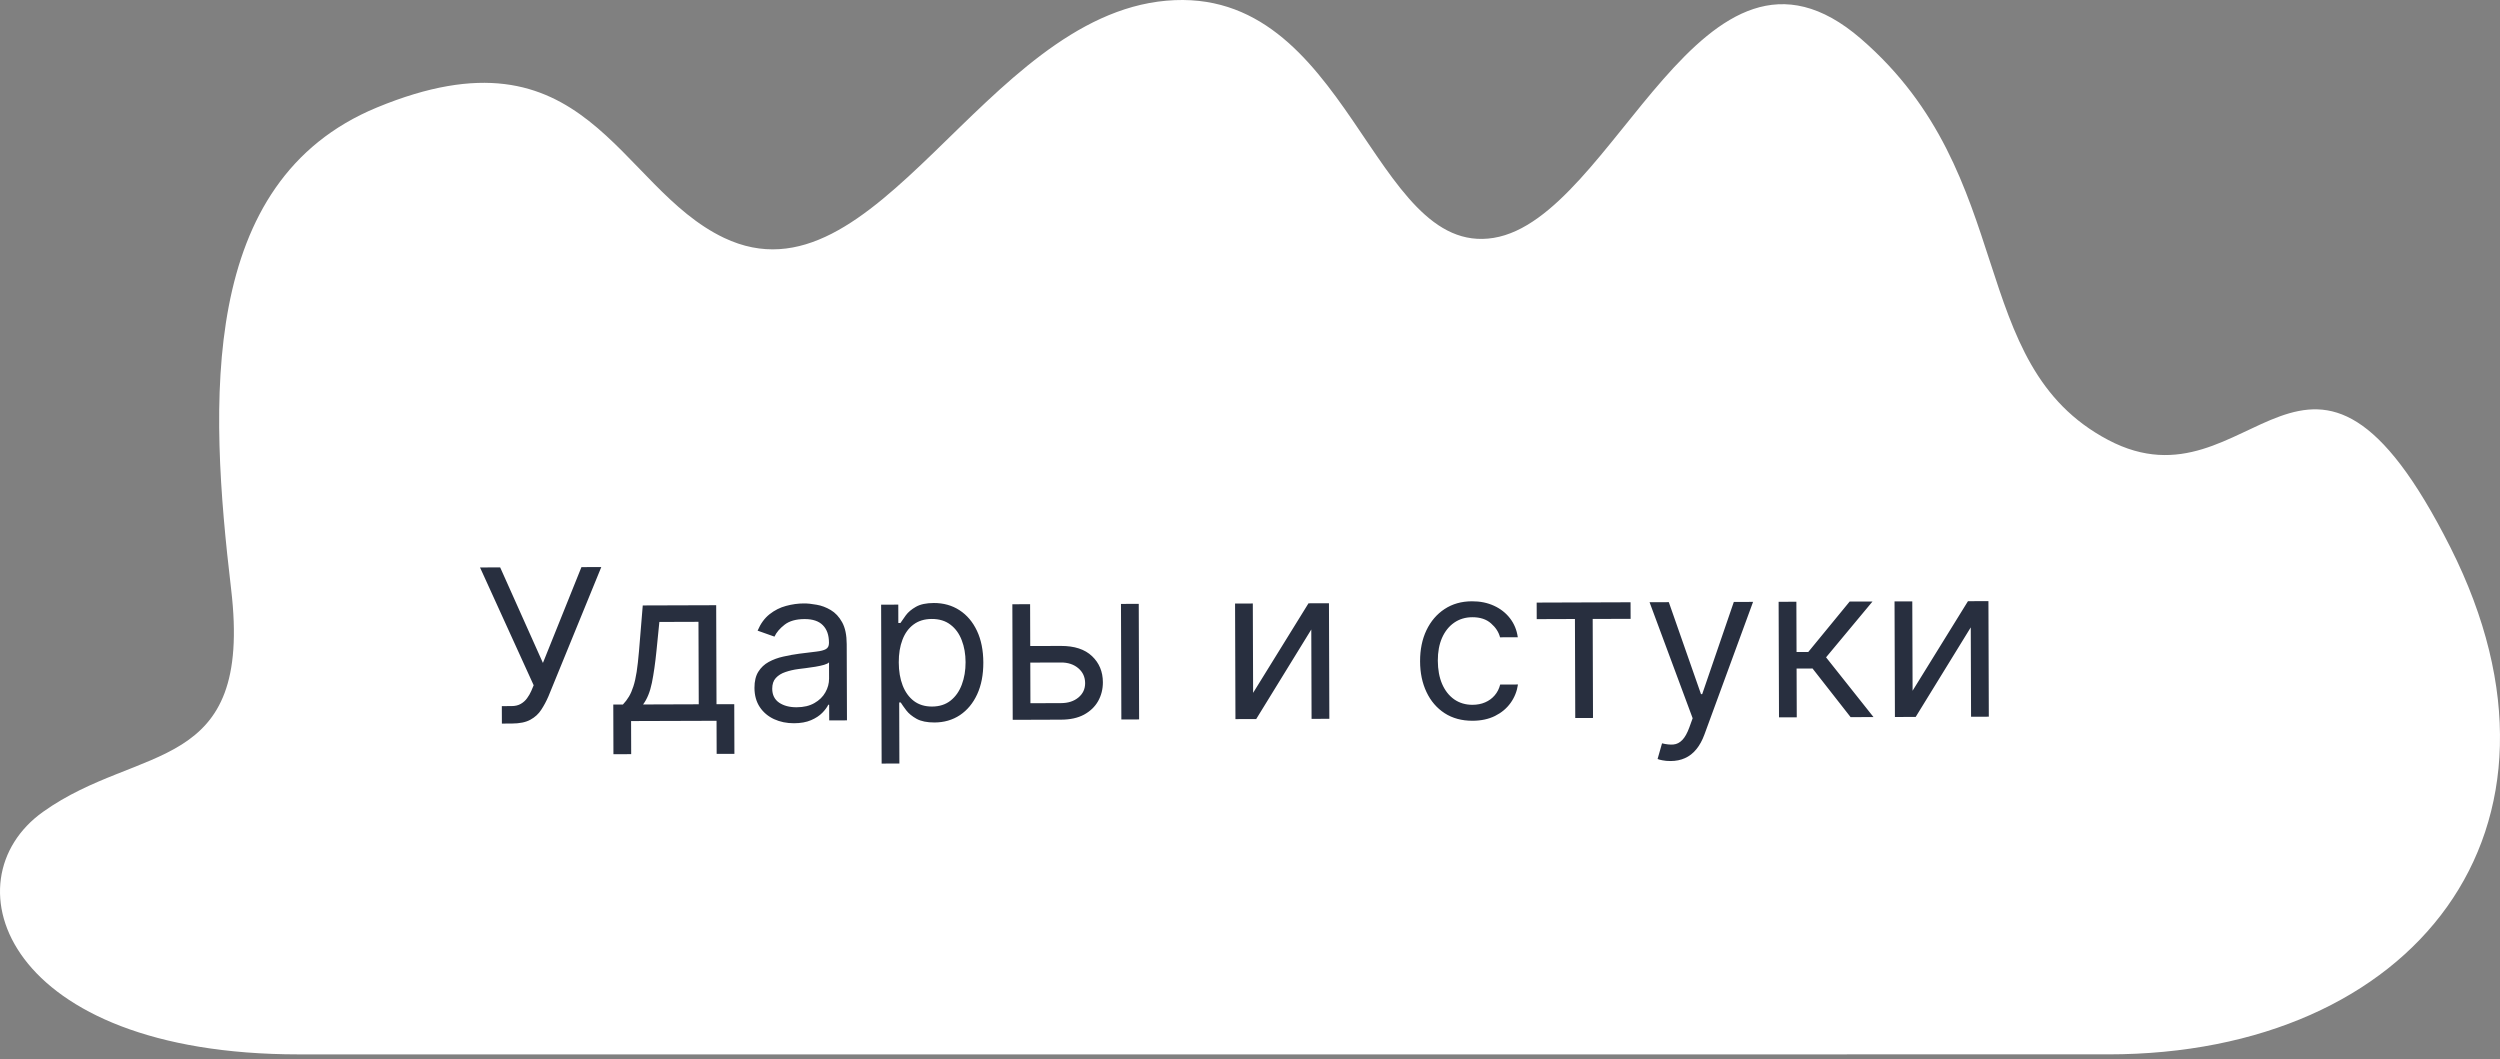
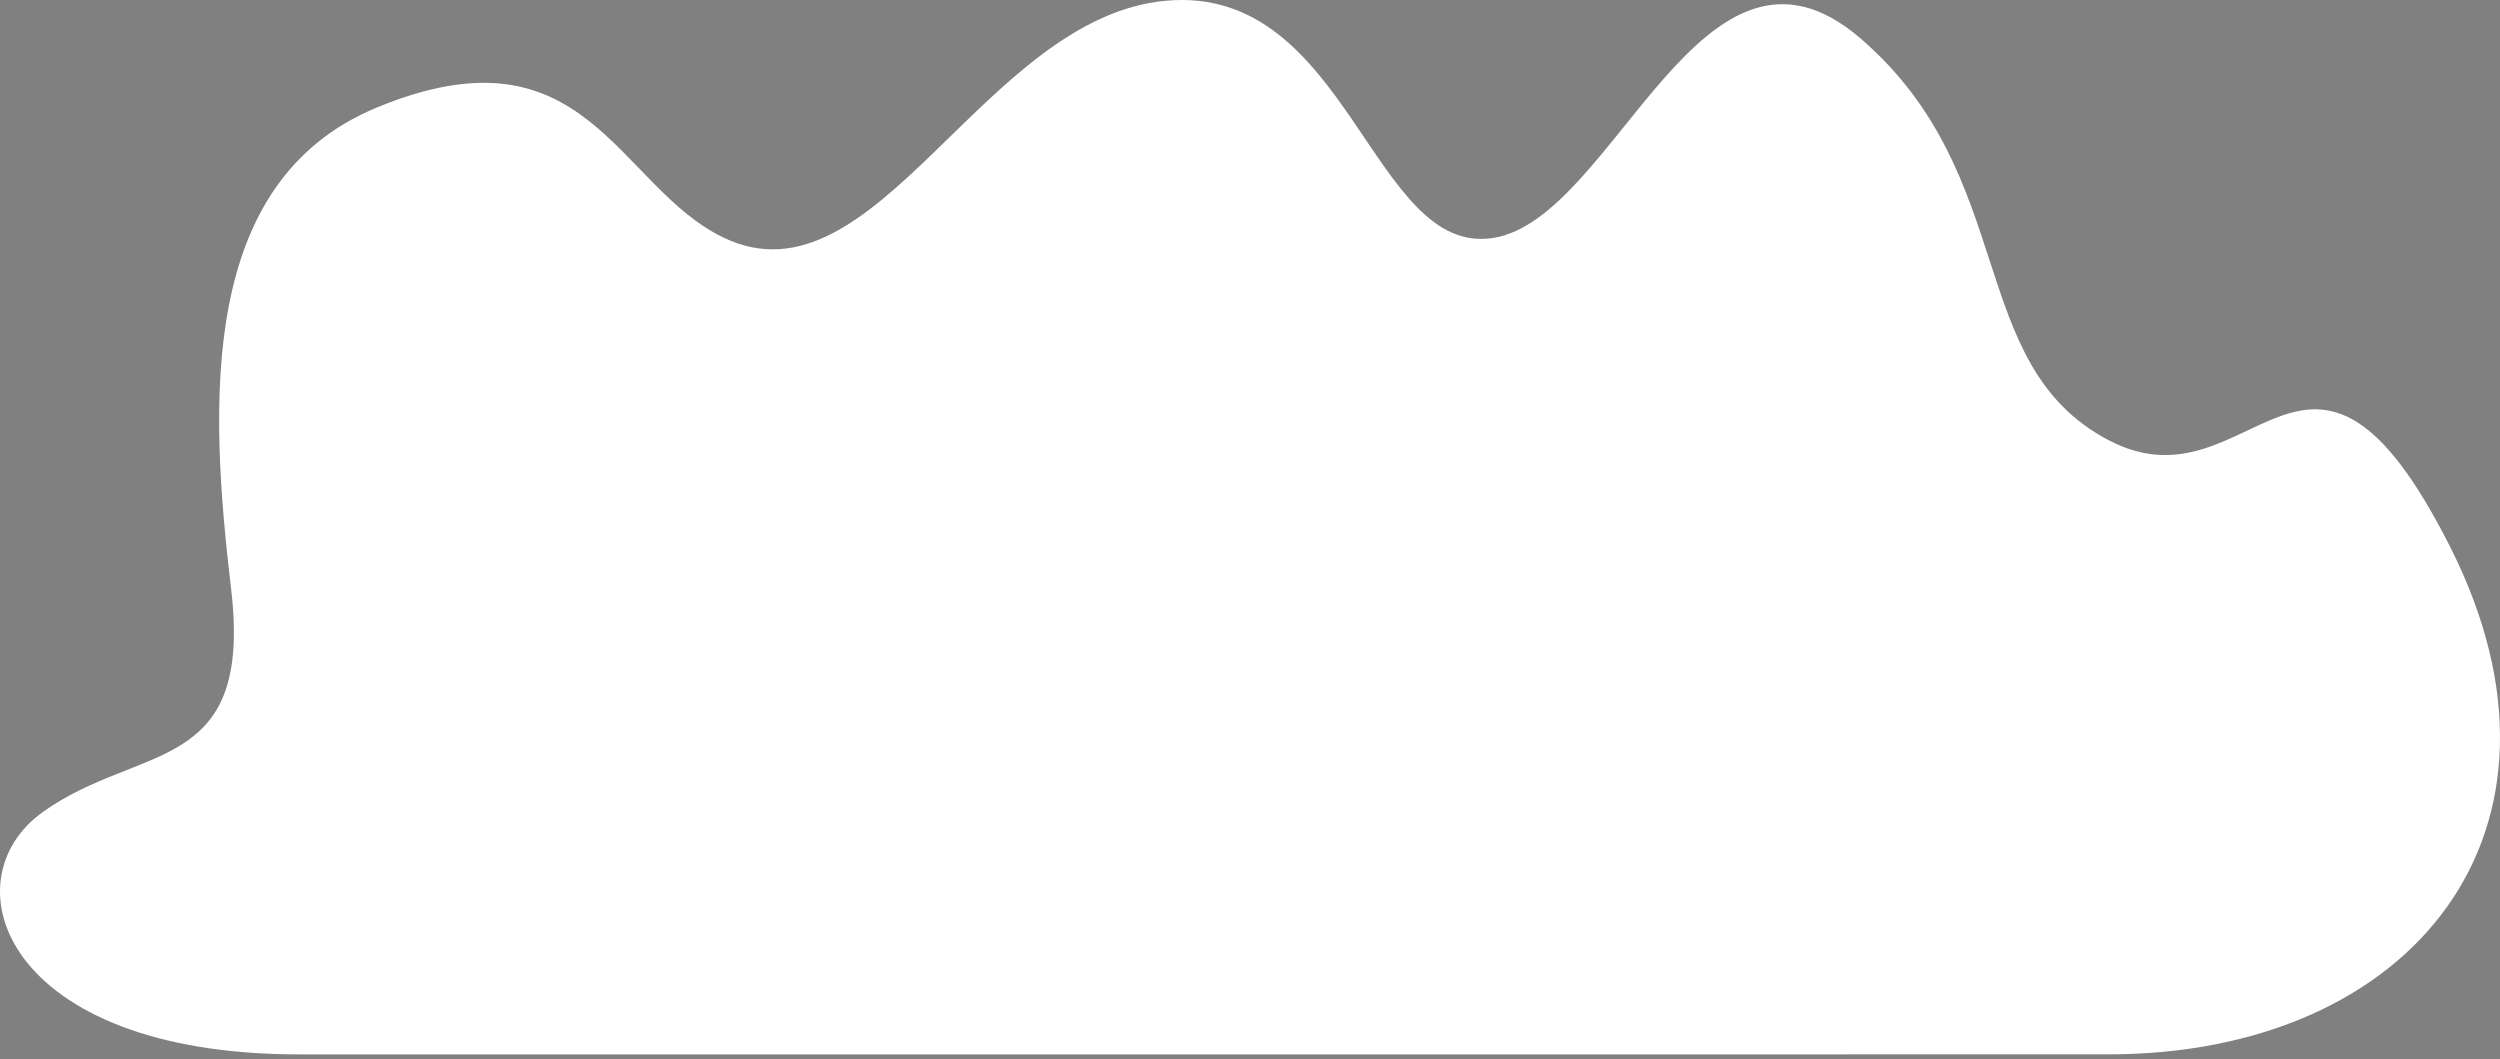
<svg xmlns="http://www.w3.org/2000/svg" width="118" height="50" viewBox="0 0 118 50" fill="none">
  <rect x="0" y="0" width="118" height="50" fill="#808080" stroke="none" />
  <path d="M14.108 49.767C0.195 49.767 -2.524 41.564 2.034 38.317C6.591 35.07 11.95 36.609 10.909 27.806C9.87 19.005 9.363 8.561 17.785 5.076C27.7 0.974 29.11 8.821 34.178 11.228C41.375 14.646 46.413 0.802 55.048 0.033C63.684 -0.736 64.742 12.167 70.5 11.228C76.257 10.288 80.316 -4.667 87.833 1.827C95.349 8.322 92.711 17.179 99.508 20.767C106.306 24.356 108.944 12.508 115.661 25.84C122.378 39.17 113.902 49.766 99.508 49.766C85.115 49.766 24.023 49.767 14.108 49.767Z" fill="white" />
-   <path d="M23.689 34.153L23.686 33.329L24.141 33.327C24.316 33.327 24.463 33.292 24.581 33.223C24.701 33.154 24.8 33.065 24.878 32.956C24.958 32.846 25.024 32.733 25.076 32.614L25.189 32.344L22.657 26.784L23.608 26.781L25.626 31.291L27.444 26.768L28.381 26.765L25.886 32.867C25.788 33.095 25.675 33.306 25.547 33.5C25.423 33.695 25.252 33.852 25.034 33.971C24.819 34.09 24.527 34.15 24.158 34.151L23.689 34.153ZM28.954 35.599L28.947 33.255L29.401 33.254C29.512 33.137 29.608 33.011 29.688 32.876C29.768 32.741 29.837 32.581 29.896 32.396C29.957 32.209 30.008 31.982 30.05 31.714C30.091 31.444 30.128 31.118 30.16 30.737L30.338 28.577L33.804 28.566L33.819 33.239L34.657 33.237L34.664 35.581L33.826 35.583L33.821 34.021L29.787 34.034L29.792 35.596L28.954 35.599ZM30.353 33.251L32.981 33.242L32.968 29.35L31.122 29.356L30.984 30.734C30.927 31.305 30.855 31.804 30.769 32.23C30.682 32.656 30.544 32.997 30.353 33.251ZM37.477 34.137C37.132 34.138 36.818 34.074 36.536 33.944C36.254 33.813 36.029 33.623 35.863 33.375C35.696 33.124 35.612 32.822 35.611 32.467C35.61 32.154 35.671 31.901 35.793 31.706C35.916 31.509 36.08 31.355 36.285 31.243C36.491 31.131 36.718 31.047 36.967 30.992C37.217 30.934 37.469 30.889 37.722 30.855C38.054 30.811 38.322 30.778 38.528 30.756C38.736 30.732 38.888 30.692 38.982 30.638C39.079 30.583 39.127 30.488 39.127 30.353L39.127 30.325C39.126 29.974 39.029 29.702 38.837 29.509C38.647 29.315 38.359 29.219 37.973 29.22C37.573 29.222 37.259 29.31 37.033 29.486C36.806 29.662 36.647 29.85 36.555 30.049L35.759 29.767C35.9 29.435 36.088 29.177 36.324 28.991C36.563 28.803 36.823 28.672 37.104 28.598C37.388 28.521 37.667 28.483 37.942 28.482C38.117 28.481 38.319 28.502 38.546 28.544C38.776 28.583 38.997 28.667 39.211 28.794C39.427 28.921 39.606 29.113 39.749 29.371C39.892 29.628 39.964 29.974 39.965 30.407L39.977 34.001L39.139 34.004L39.136 33.265L39.094 33.265C39.037 33.384 38.943 33.511 38.811 33.646C38.679 33.781 38.503 33.897 38.283 33.992C38.063 34.087 37.794 34.136 37.477 34.137ZM37.603 33.383C37.934 33.382 38.213 33.316 38.44 33.185C38.669 33.055 38.842 32.886 38.957 32.68C39.075 32.473 39.133 32.256 39.132 32.029L39.13 31.262C39.095 31.305 39.017 31.344 38.896 31.38C38.778 31.414 38.641 31.444 38.484 31.47C38.331 31.494 38.18 31.516 38.034 31.535C37.889 31.553 37.772 31.567 37.682 31.579C37.464 31.608 37.261 31.655 37.072 31.72C36.885 31.782 36.734 31.876 36.618 32.002C36.505 32.125 36.449 32.294 36.449 32.507C36.45 32.798 36.559 33.017 36.775 33.166C36.993 33.312 37.269 33.385 37.603 33.383ZM41.613 36.041L41.589 28.541L42.399 28.538L42.401 29.405L42.501 29.405C42.562 29.31 42.647 29.189 42.755 29.042C42.866 28.892 43.024 28.759 43.23 28.642C43.438 28.523 43.719 28.463 44.075 28.462C44.534 28.461 44.939 28.574 45.29 28.803C45.641 29.031 45.916 29.356 46.114 29.777C46.311 30.197 46.411 30.694 46.413 31.267C46.415 31.845 46.318 32.346 46.123 32.77C45.928 33.192 45.657 33.52 45.31 33.753C44.962 33.984 44.561 34.1 44.107 34.101C43.757 34.102 43.476 34.045 43.265 33.93C43.054 33.812 42.891 33.679 42.777 33.53C42.663 33.379 42.575 33.254 42.513 33.155L42.442 33.155L42.451 36.038L41.613 36.041ZM42.422 31.266C42.423 31.678 42.484 32.041 42.606 32.355C42.728 32.667 42.905 32.912 43.138 33.089C43.37 33.263 43.655 33.35 43.991 33.349C44.341 33.348 44.633 33.254 44.867 33.069C45.103 32.881 45.28 32.63 45.397 32.314C45.517 31.997 45.576 31.644 45.575 31.256C45.574 30.872 45.514 30.527 45.394 30.219C45.277 29.91 45.1 29.665 44.863 29.486C44.628 29.304 44.333 29.214 43.977 29.215C43.637 29.216 43.35 29.304 43.119 29.477C42.888 29.648 42.713 29.888 42.596 30.196C42.478 30.502 42.42 30.858 42.422 31.266ZM48.514 30.493L50.076 30.488C50.715 30.486 51.205 30.647 51.544 30.97C51.884 31.293 52.054 31.703 52.056 32.201C52.057 32.527 51.982 32.825 51.831 33.093C51.681 33.358 51.459 33.571 51.166 33.731C50.873 33.888 50.513 33.967 50.087 33.968L47.8 33.976L47.783 28.521L48.621 28.518L48.636 33.192L50.085 33.187C50.416 33.186 50.688 33.098 50.901 32.922C51.113 32.746 51.219 32.521 51.218 32.246C51.217 31.957 51.11 31.722 50.896 31.54C50.682 31.359 50.41 31.268 50.078 31.27L48.516 31.275L48.514 30.493ZM52.928 33.959L52.91 28.505L53.749 28.502L53.766 33.957L52.928 33.959ZM59.147 32.703L61.761 28.476L62.727 28.473L62.745 33.928L61.906 33.93L61.893 29.712L59.293 33.939L58.313 33.942L58.295 28.487L59.133 28.485L59.147 32.703ZM69.508 34.02C68.997 34.021 68.556 33.902 68.186 33.662C67.816 33.421 67.531 33.09 67.331 32.666C67.13 32.243 67.029 31.76 67.028 31.215C67.026 30.661 67.126 30.172 67.328 29.747C67.533 29.321 67.818 28.987 68.184 28.747C68.553 28.504 68.983 28.382 69.476 28.381C69.859 28.379 70.205 28.449 70.513 28.59C70.822 28.731 71.075 28.929 71.272 29.184C71.469 29.439 71.592 29.737 71.64 30.078L70.802 30.081C70.738 29.832 70.595 29.613 70.374 29.422C70.156 29.228 69.862 29.132 69.493 29.133C69.166 29.134 68.88 29.221 68.634 29.392C68.391 29.561 68.201 29.799 68.064 30.107C67.93 30.413 67.864 30.772 67.865 31.184C67.867 31.605 67.934 31.972 68.068 32.284C68.204 32.596 68.394 32.838 68.638 33.01C68.885 33.182 69.174 33.268 69.506 33.267C69.724 33.266 69.921 33.228 70.098 33.151C70.276 33.075 70.426 32.965 70.548 32.823C70.671 32.681 70.758 32.51 70.809 32.311L71.648 32.308C71.601 32.63 71.485 32.921 71.299 33.179C71.115 33.436 70.871 33.64 70.566 33.792C70.263 33.943 69.911 34.018 69.508 34.02ZM72.533 29.223L72.531 28.442L76.962 28.427L76.965 29.209L75.175 29.215L75.19 33.888L74.352 33.89L74.337 29.217L72.533 29.223ZM78.849 35.921C78.707 35.922 78.58 35.91 78.469 35.887C78.357 35.866 78.28 35.845 78.238 35.824L78.448 35.085C78.652 35.136 78.832 35.154 78.988 35.14C79.144 35.125 79.283 35.055 79.403 34.929C79.526 34.805 79.638 34.605 79.739 34.328L79.893 33.901L77.859 28.425L78.768 28.422L80.287 32.763L80.344 32.763L81.836 28.412L82.745 28.409L80.45 34.666C80.347 34.948 80.218 35.182 80.065 35.367C79.912 35.555 79.733 35.694 79.53 35.784C79.329 35.875 79.102 35.921 78.849 35.921ZM83.969 33.859L83.951 28.405L84.789 28.402L84.797 30.774L85.351 30.773L87.303 28.394L88.383 28.391L86.19 31.026L88.429 33.845L87.349 33.849L85.552 31.553L84.799 31.556L84.807 33.857L83.969 33.859ZM90.274 32.603L92.888 28.376L93.854 28.373L93.872 33.828L93.034 33.83L93.02 29.612L90.42 33.839L89.44 33.842L89.422 28.387L90.26 28.385L90.274 32.603Z" fill="#282F3F" />
</svg>